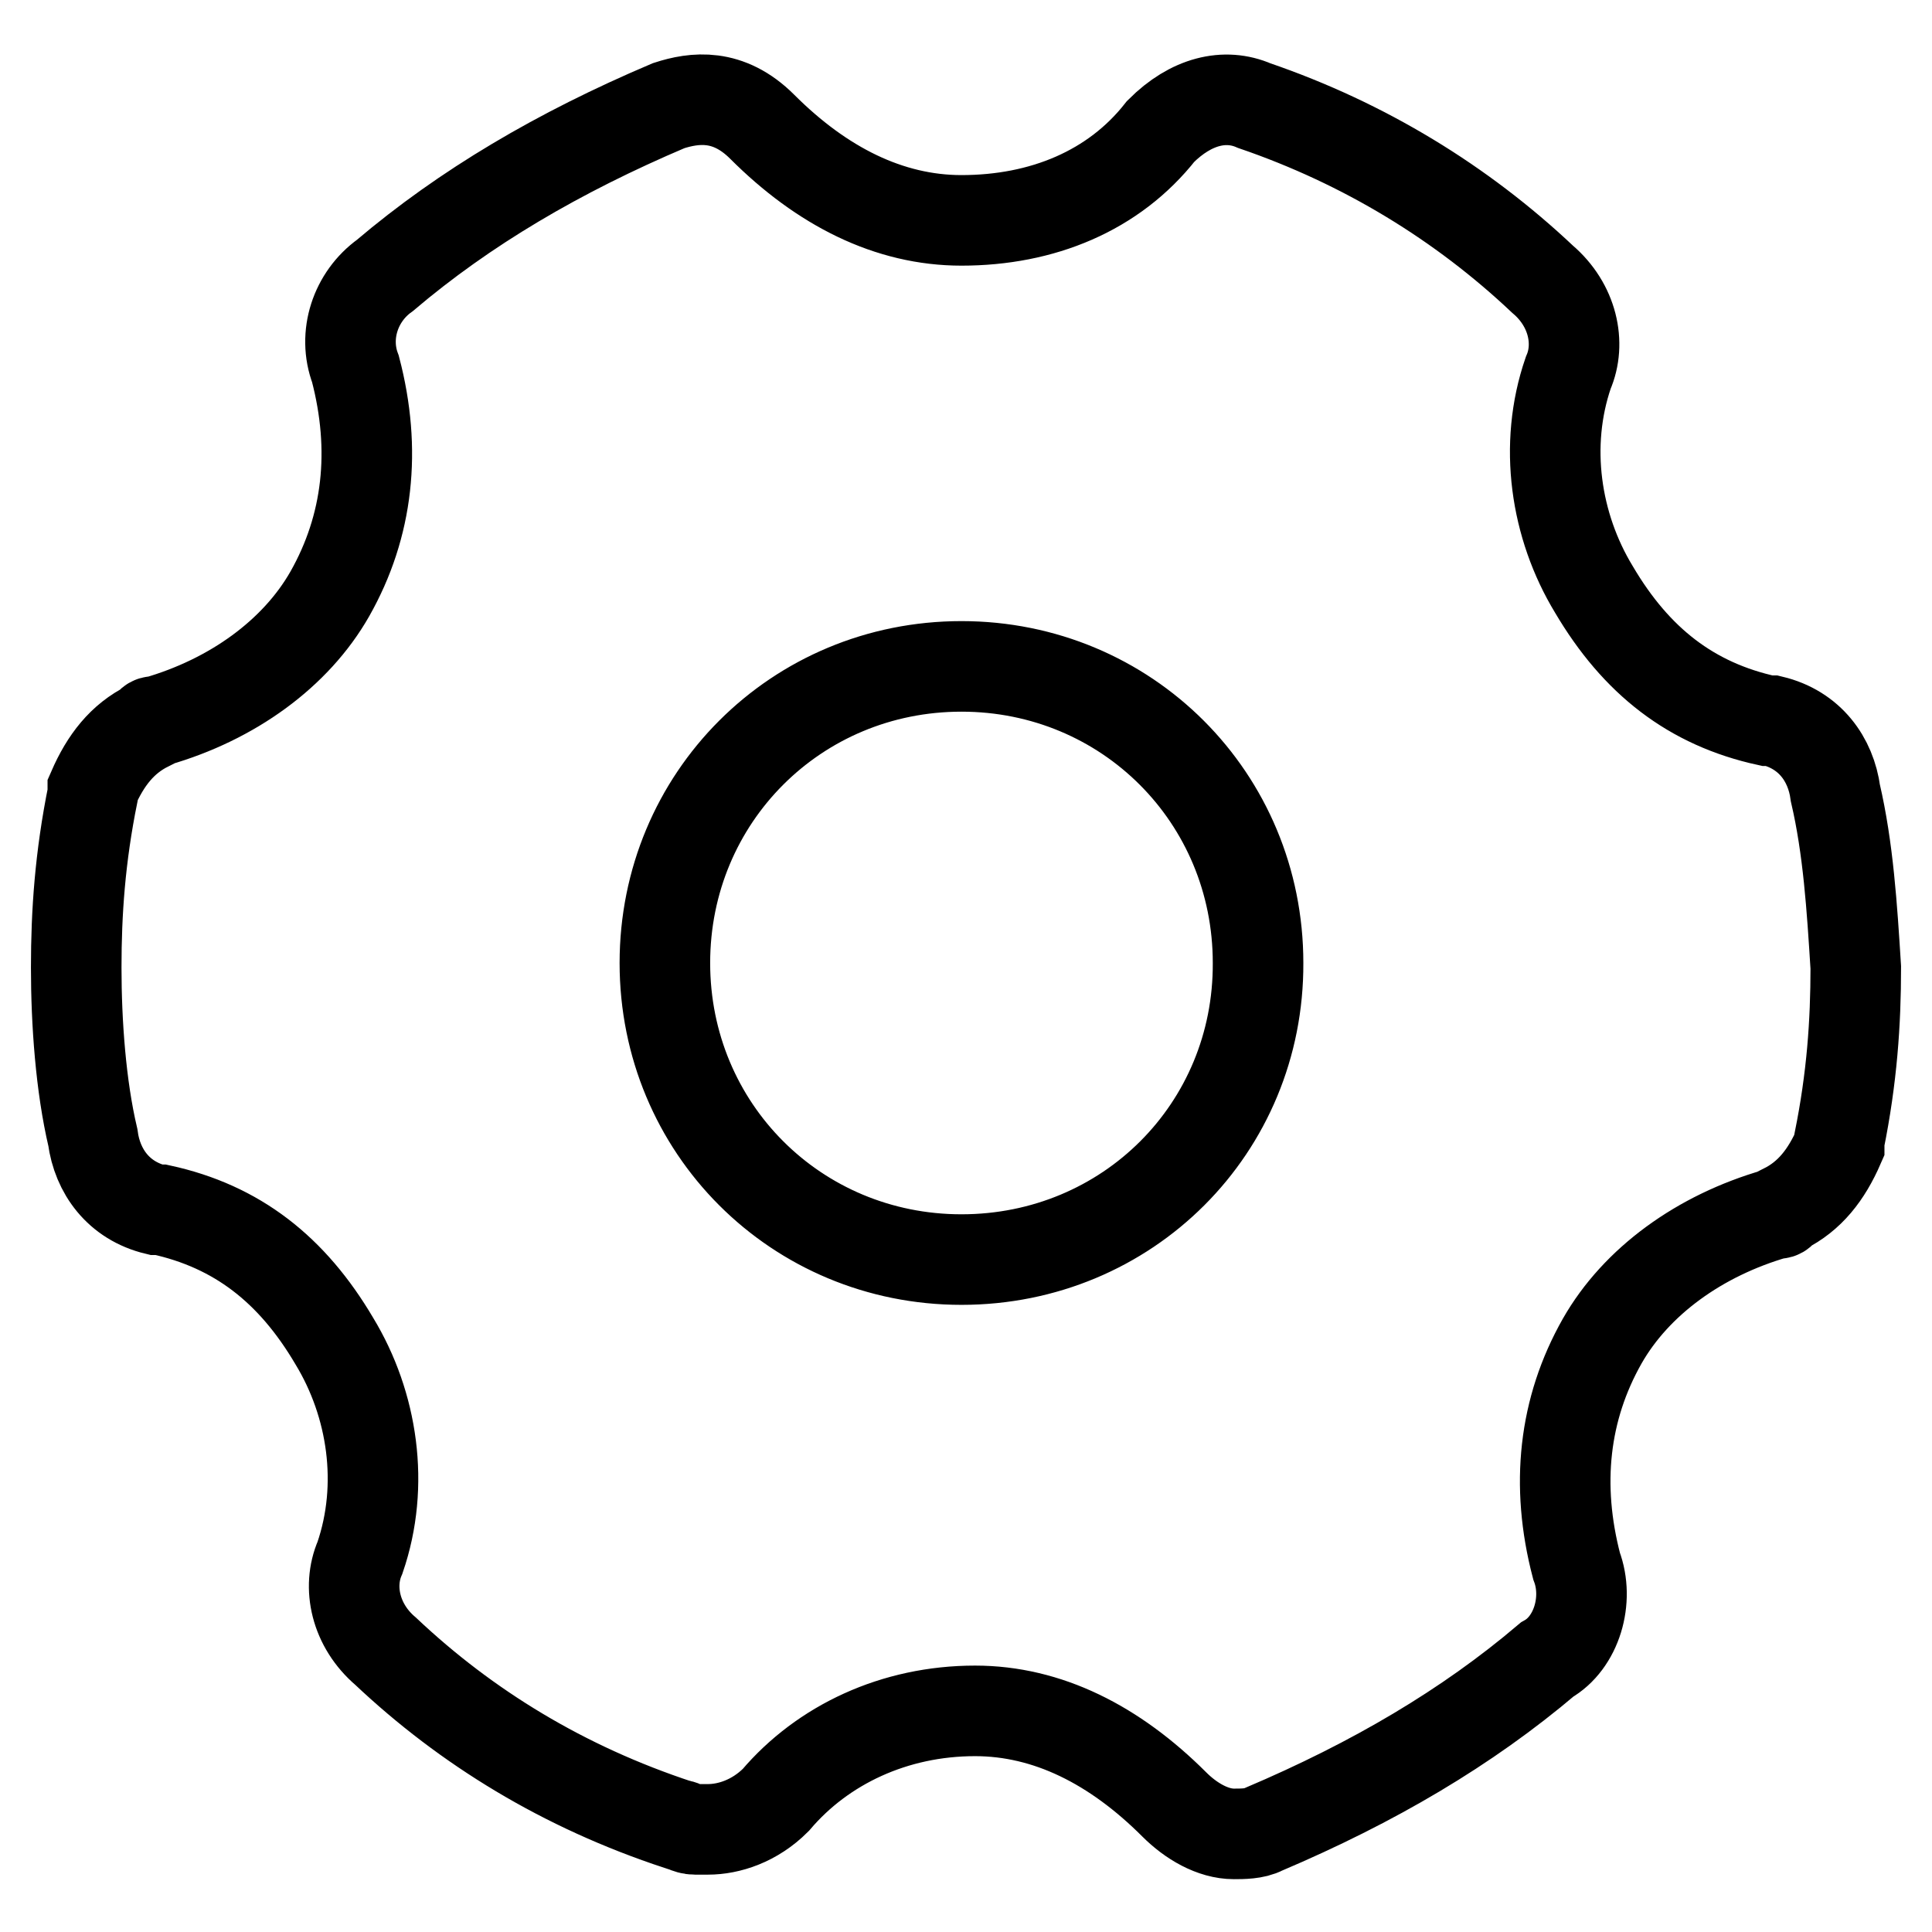
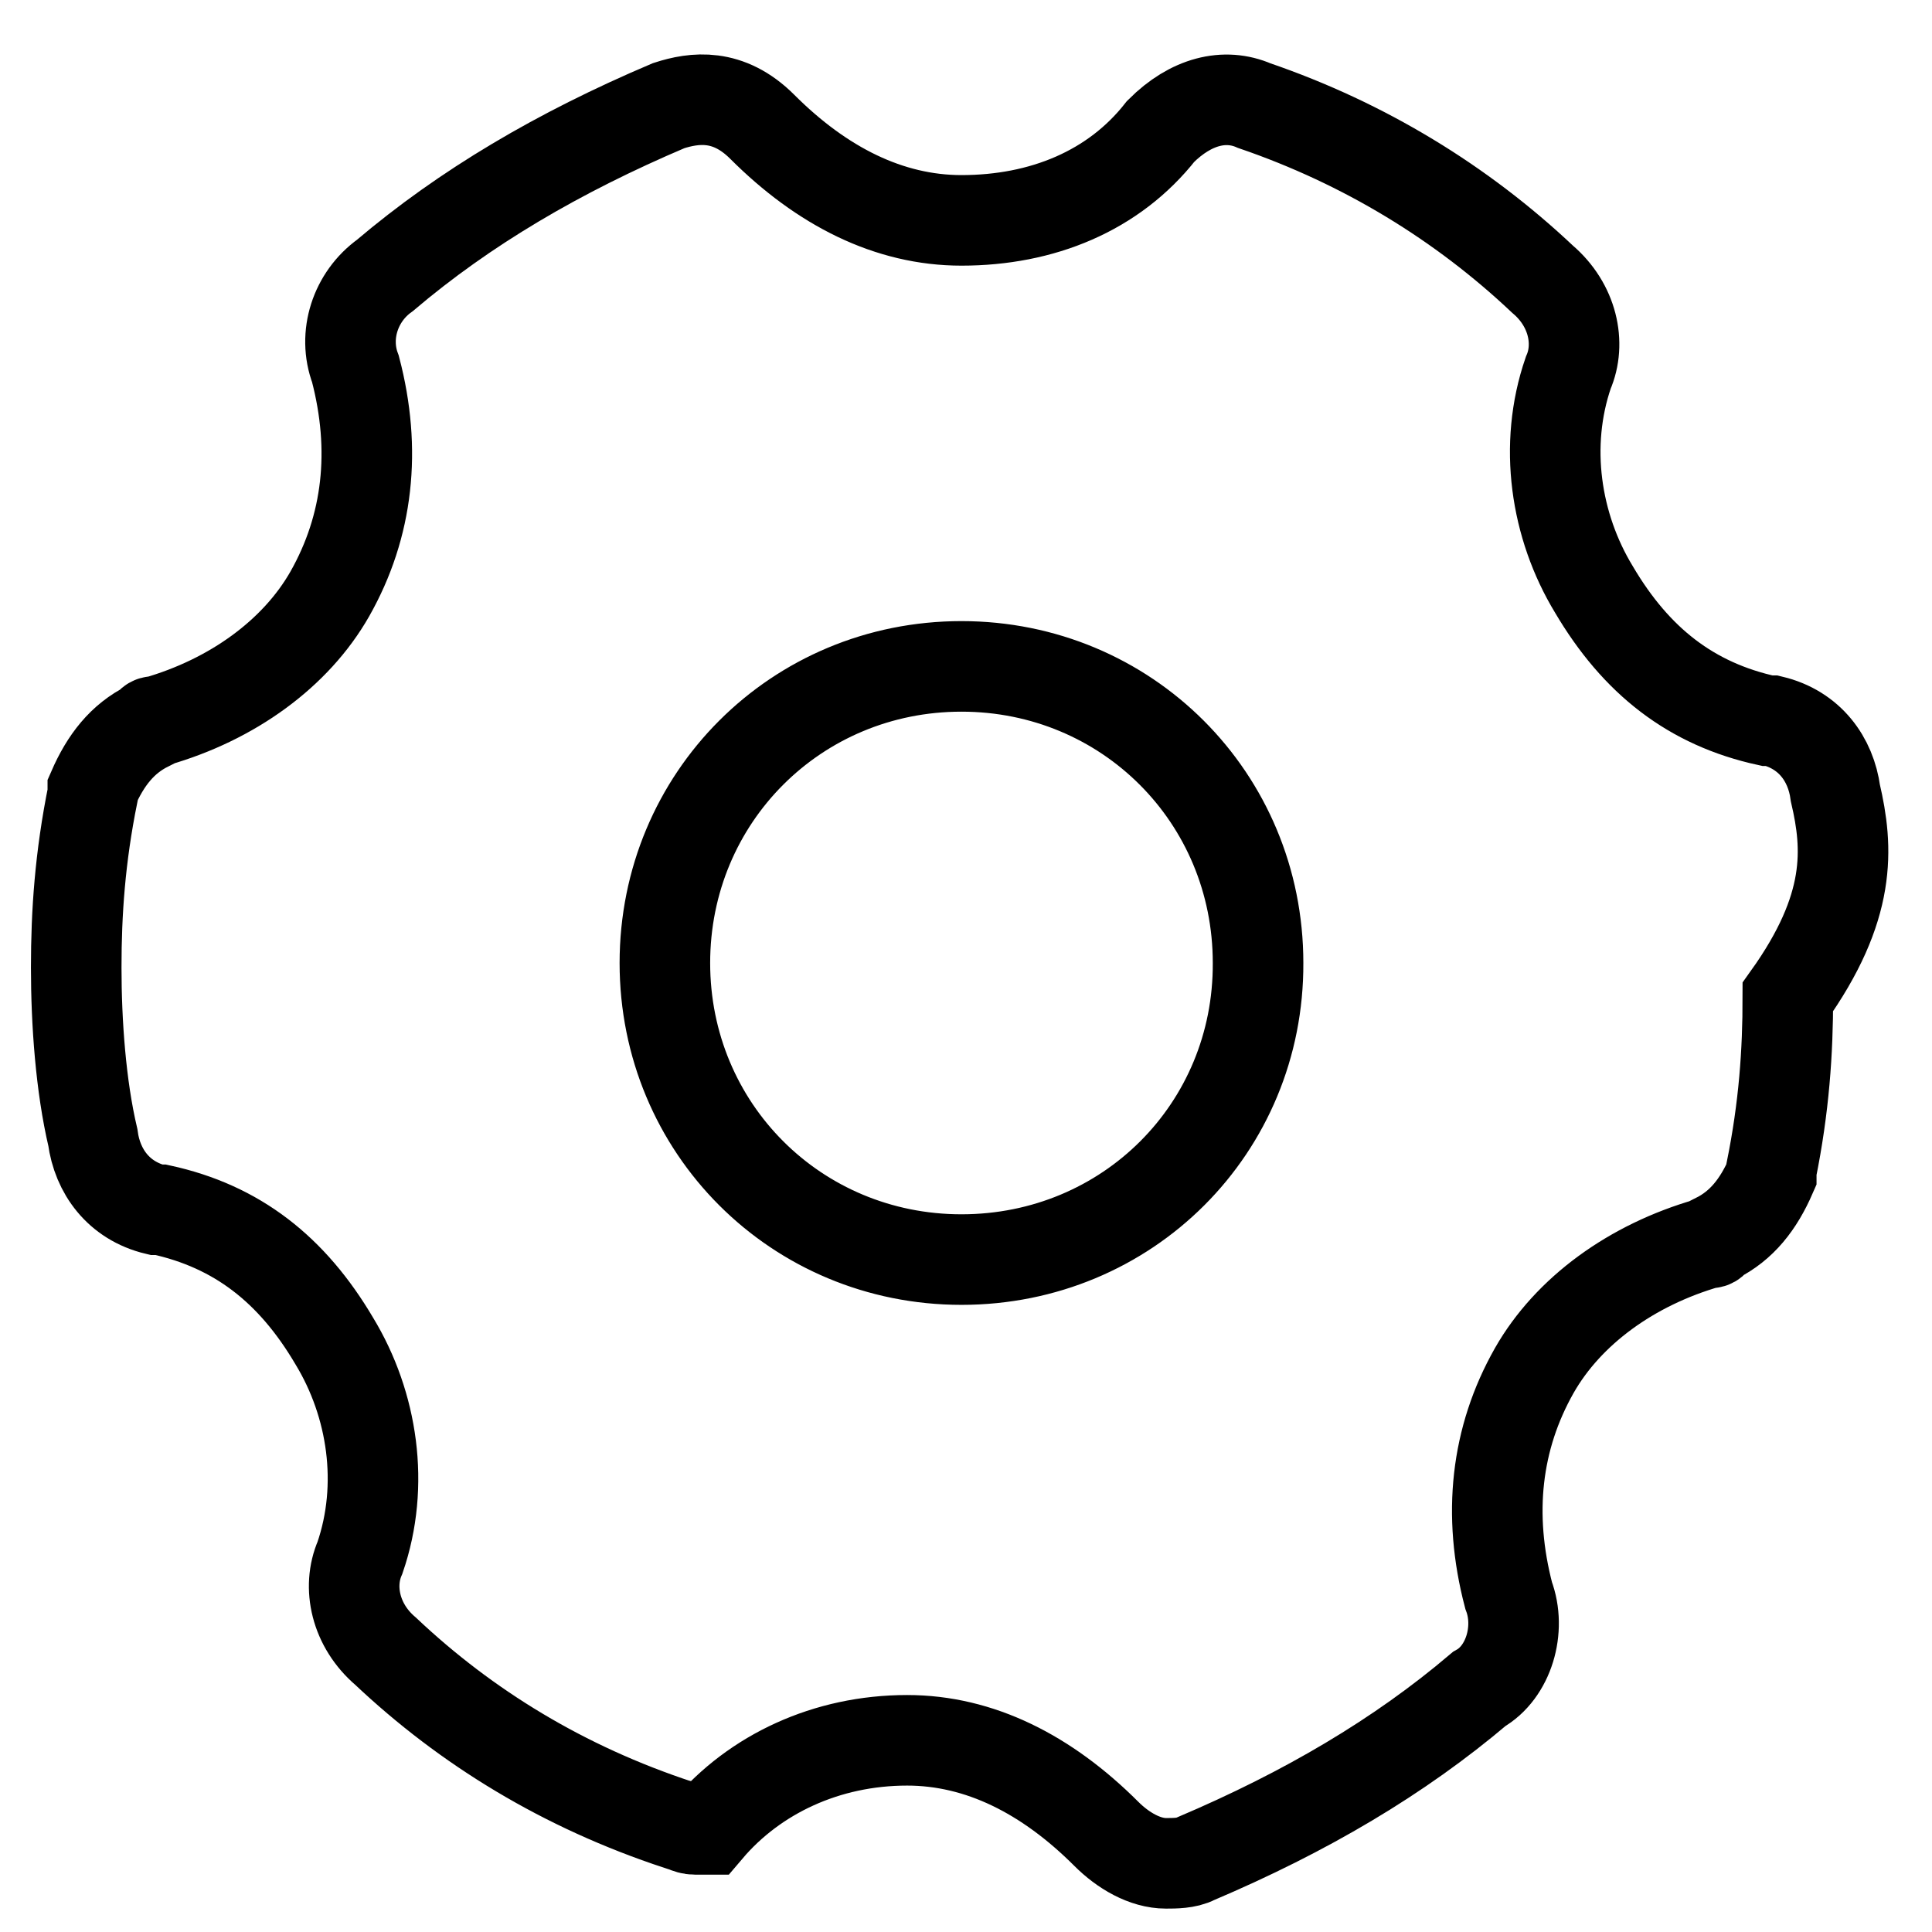
<svg xmlns="http://www.w3.org/2000/svg" version="1.1" x="0px" y="0px" viewBox="0 0 256 256" enable-background="new 0 0 256 256" xml:space="preserve">
  <g>
-     <path stroke-width="12" fill-opacity="0" stroke="#000000" d="M243.2,105.1c-0.6-4.5-3.4-8.4-8.4-9.6h-0.6c-10.1-2.2-17.4-7.9-23-17.4c-5.1-8.4-6.7-19.1-3.4-28.7 c1.7-3.9,0.6-9-3.4-12.4c-10.7-10.1-23.6-18-38.2-23c-3.9-1.7-8.4-0.6-12.4,3.4c-6.2,7.9-15.7,11.8-26.4,11.8 c-9.6,0-18.5-4.5-26.4-12.4c-4.5-4.5-9-3.9-12.4-2.8c-14.6,6.2-27,13.5-37.6,22.5c-3.9,2.8-5.6,7.9-3.9,12.4 c2.8,10.7,1.7,20.8-3.4,29.8c-4.5,7.9-12.9,14-23,16.9c-0.6,0-0.6,0-1.1,0.6c-3.4,1.7-5.6,4.5-7.3,8.4v0.6 c-1.7,8.4-2.2,15.7-2.2,23s0.6,15.7,2.2,22.5c0.6,4.5,3.4,8.4,8.4,9.6h0.6c10.1,2.2,17.4,7.9,23,17.4c5.1,8.4,6.7,19.1,3.4,28.7 c-1.7,3.9-0.6,9,3.4,12.4c10.7,10.1,23.6,18,38.8,23c0.6,0,1.1,0.6,2.2,0.6h1.7c2.8,0,6.2-1.1,9-3.9c6.2-7.3,15.7-11.8,26.4-11.8 c9.6,0,18.5,4.5,26.4,12.4c2.2,2.2,5.1,3.9,7.9,3.9c1.1,0,2.8,0,3.9-0.6c14.6-6.2,27-13.5,37.6-22.5c3.9-2.2,5.6-7.9,3.9-12.4 c-2.8-10.7-1.7-20.8,3.4-29.8c4.5-7.9,12.9-14,23-16.9c0.6,0,0.6,0,1.1-0.6c3.4-1.7,5.6-4.5,7.3-8.4v-0.6c1.7-8.4,2.2-15.7,2.2-23 C245.4,120.2,244.9,112.4,243.2,105.1z M127.4,166.9c-21.9,0-39.3-17.4-39.3-39.3c0-21.9,17.4-39.3,39.3-39.3 c21.9,0,39.3,17.4,39.3,39.3C166.8,149.5,149.4,166.9,127.4,166.9z" />
+     <path stroke-width="12" fill-opacity="0" stroke="#000000" d="M243.2,105.1c-0.6-4.5-3.4-8.4-8.4-9.6h-0.6c-10.1-2.2-17.4-7.9-23-17.4c-5.1-8.4-6.7-19.1-3.4-28.7 c1.7-3.9,0.6-9-3.4-12.4c-10.7-10.1-23.6-18-38.2-23c-3.9-1.7-8.4-0.6-12.4,3.4c-6.2,7.9-15.7,11.8-26.4,11.8 c-9.6,0-18.5-4.5-26.4-12.4c-4.5-4.5-9-3.9-12.4-2.8c-14.6,6.2-27,13.5-37.6,22.5c-3.9,2.8-5.6,7.9-3.9,12.4 c2.8,10.7,1.7,20.8-3.4,29.8c-4.5,7.9-12.9,14-23,16.9c-0.6,0-0.6,0-1.1,0.6c-3.4,1.7-5.6,4.5-7.3,8.4v0.6 c-1.7,8.4-2.2,15.7-2.2,23s0.6,15.7,2.2,22.5c0.6,4.5,3.4,8.4,8.4,9.6h0.6c10.1,2.2,17.4,7.9,23,17.4c5.1,8.4,6.7,19.1,3.4,28.7 c-1.7,3.9-0.6,9,3.4,12.4c10.7,10.1,23.6,18,38.8,23c0.6,0,1.1,0.6,2.2,0.6h1.7c6.2-7.3,15.7-11.8,26.4-11.8 c9.6,0,18.5,4.5,26.4,12.4c2.2,2.2,5.1,3.9,7.9,3.9c1.1,0,2.8,0,3.9-0.6c14.6-6.2,27-13.5,37.6-22.5c3.9-2.2,5.6-7.9,3.9-12.4 c-2.8-10.7-1.7-20.8,3.4-29.8c4.5-7.9,12.9-14,23-16.9c0.6,0,0.6,0,1.1-0.6c3.4-1.7,5.6-4.5,7.3-8.4v-0.6c1.7-8.4,2.2-15.7,2.2-23 C245.4,120.2,244.9,112.4,243.2,105.1z M127.4,166.9c-21.9,0-39.3-17.4-39.3-39.3c0-21.9,17.4-39.3,39.3-39.3 c21.9,0,39.3,17.4,39.3,39.3C166.8,149.5,149.4,166.9,127.4,166.9z" />
  </g>
</svg>